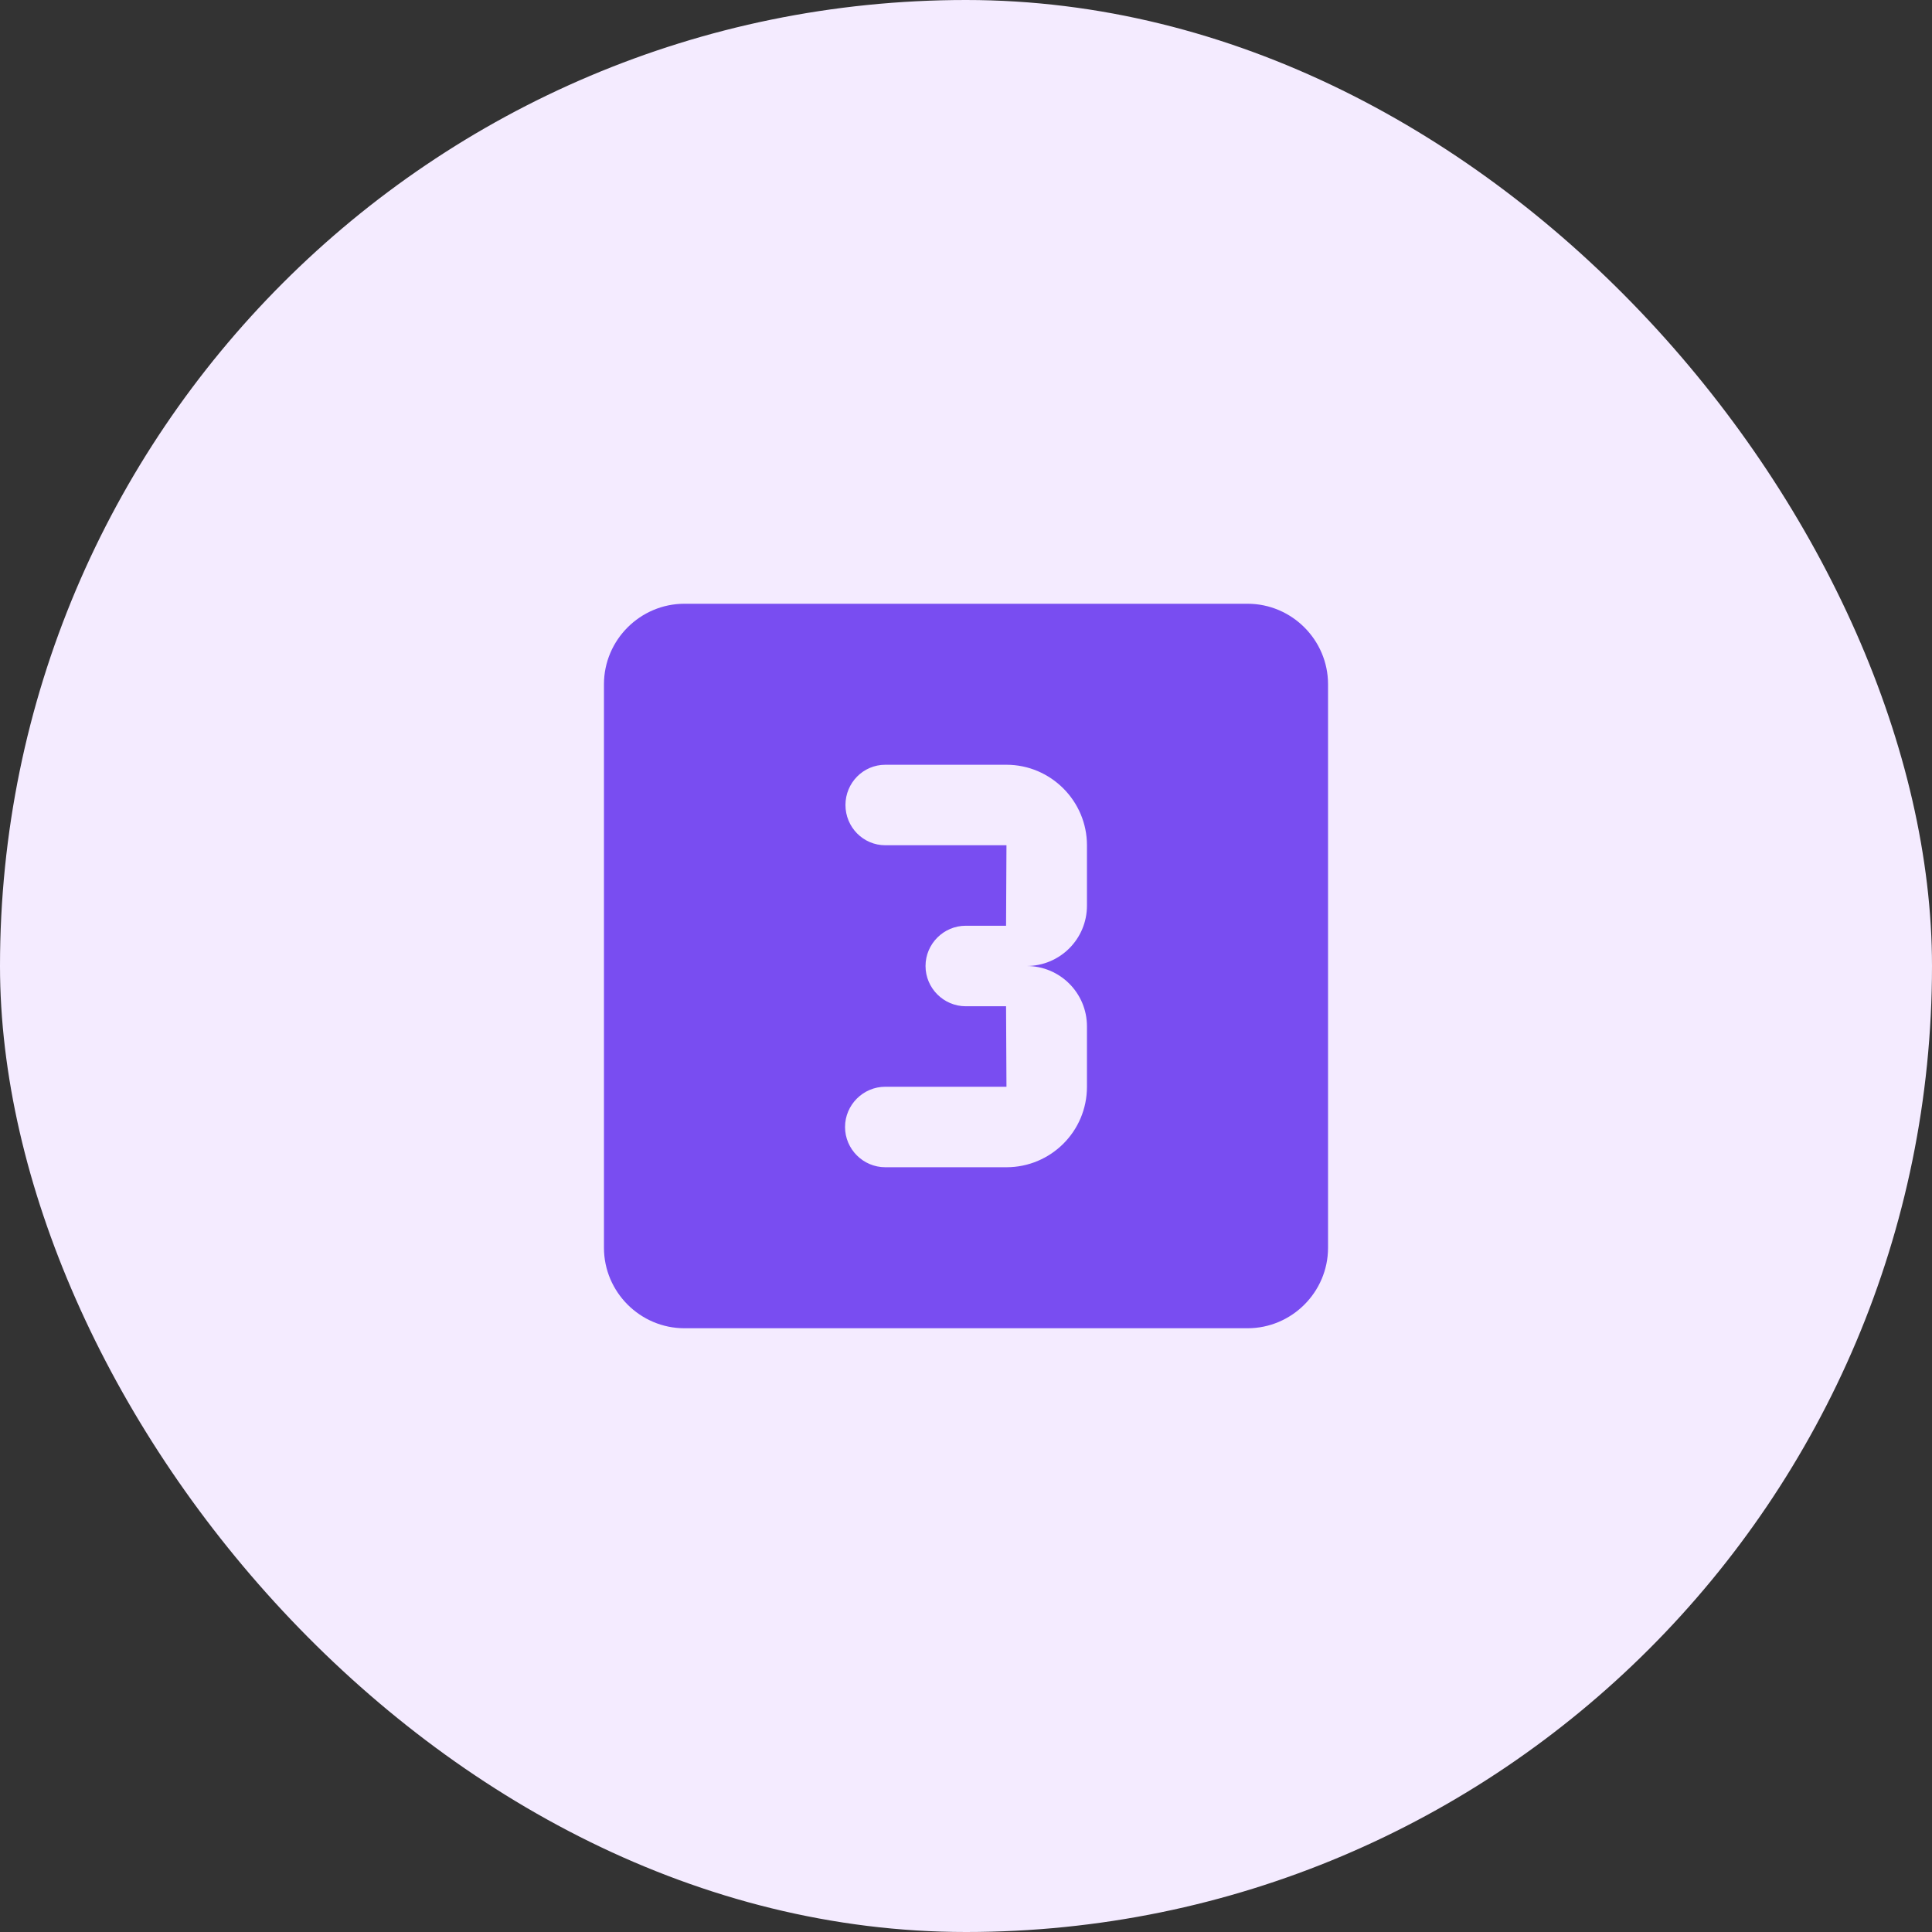
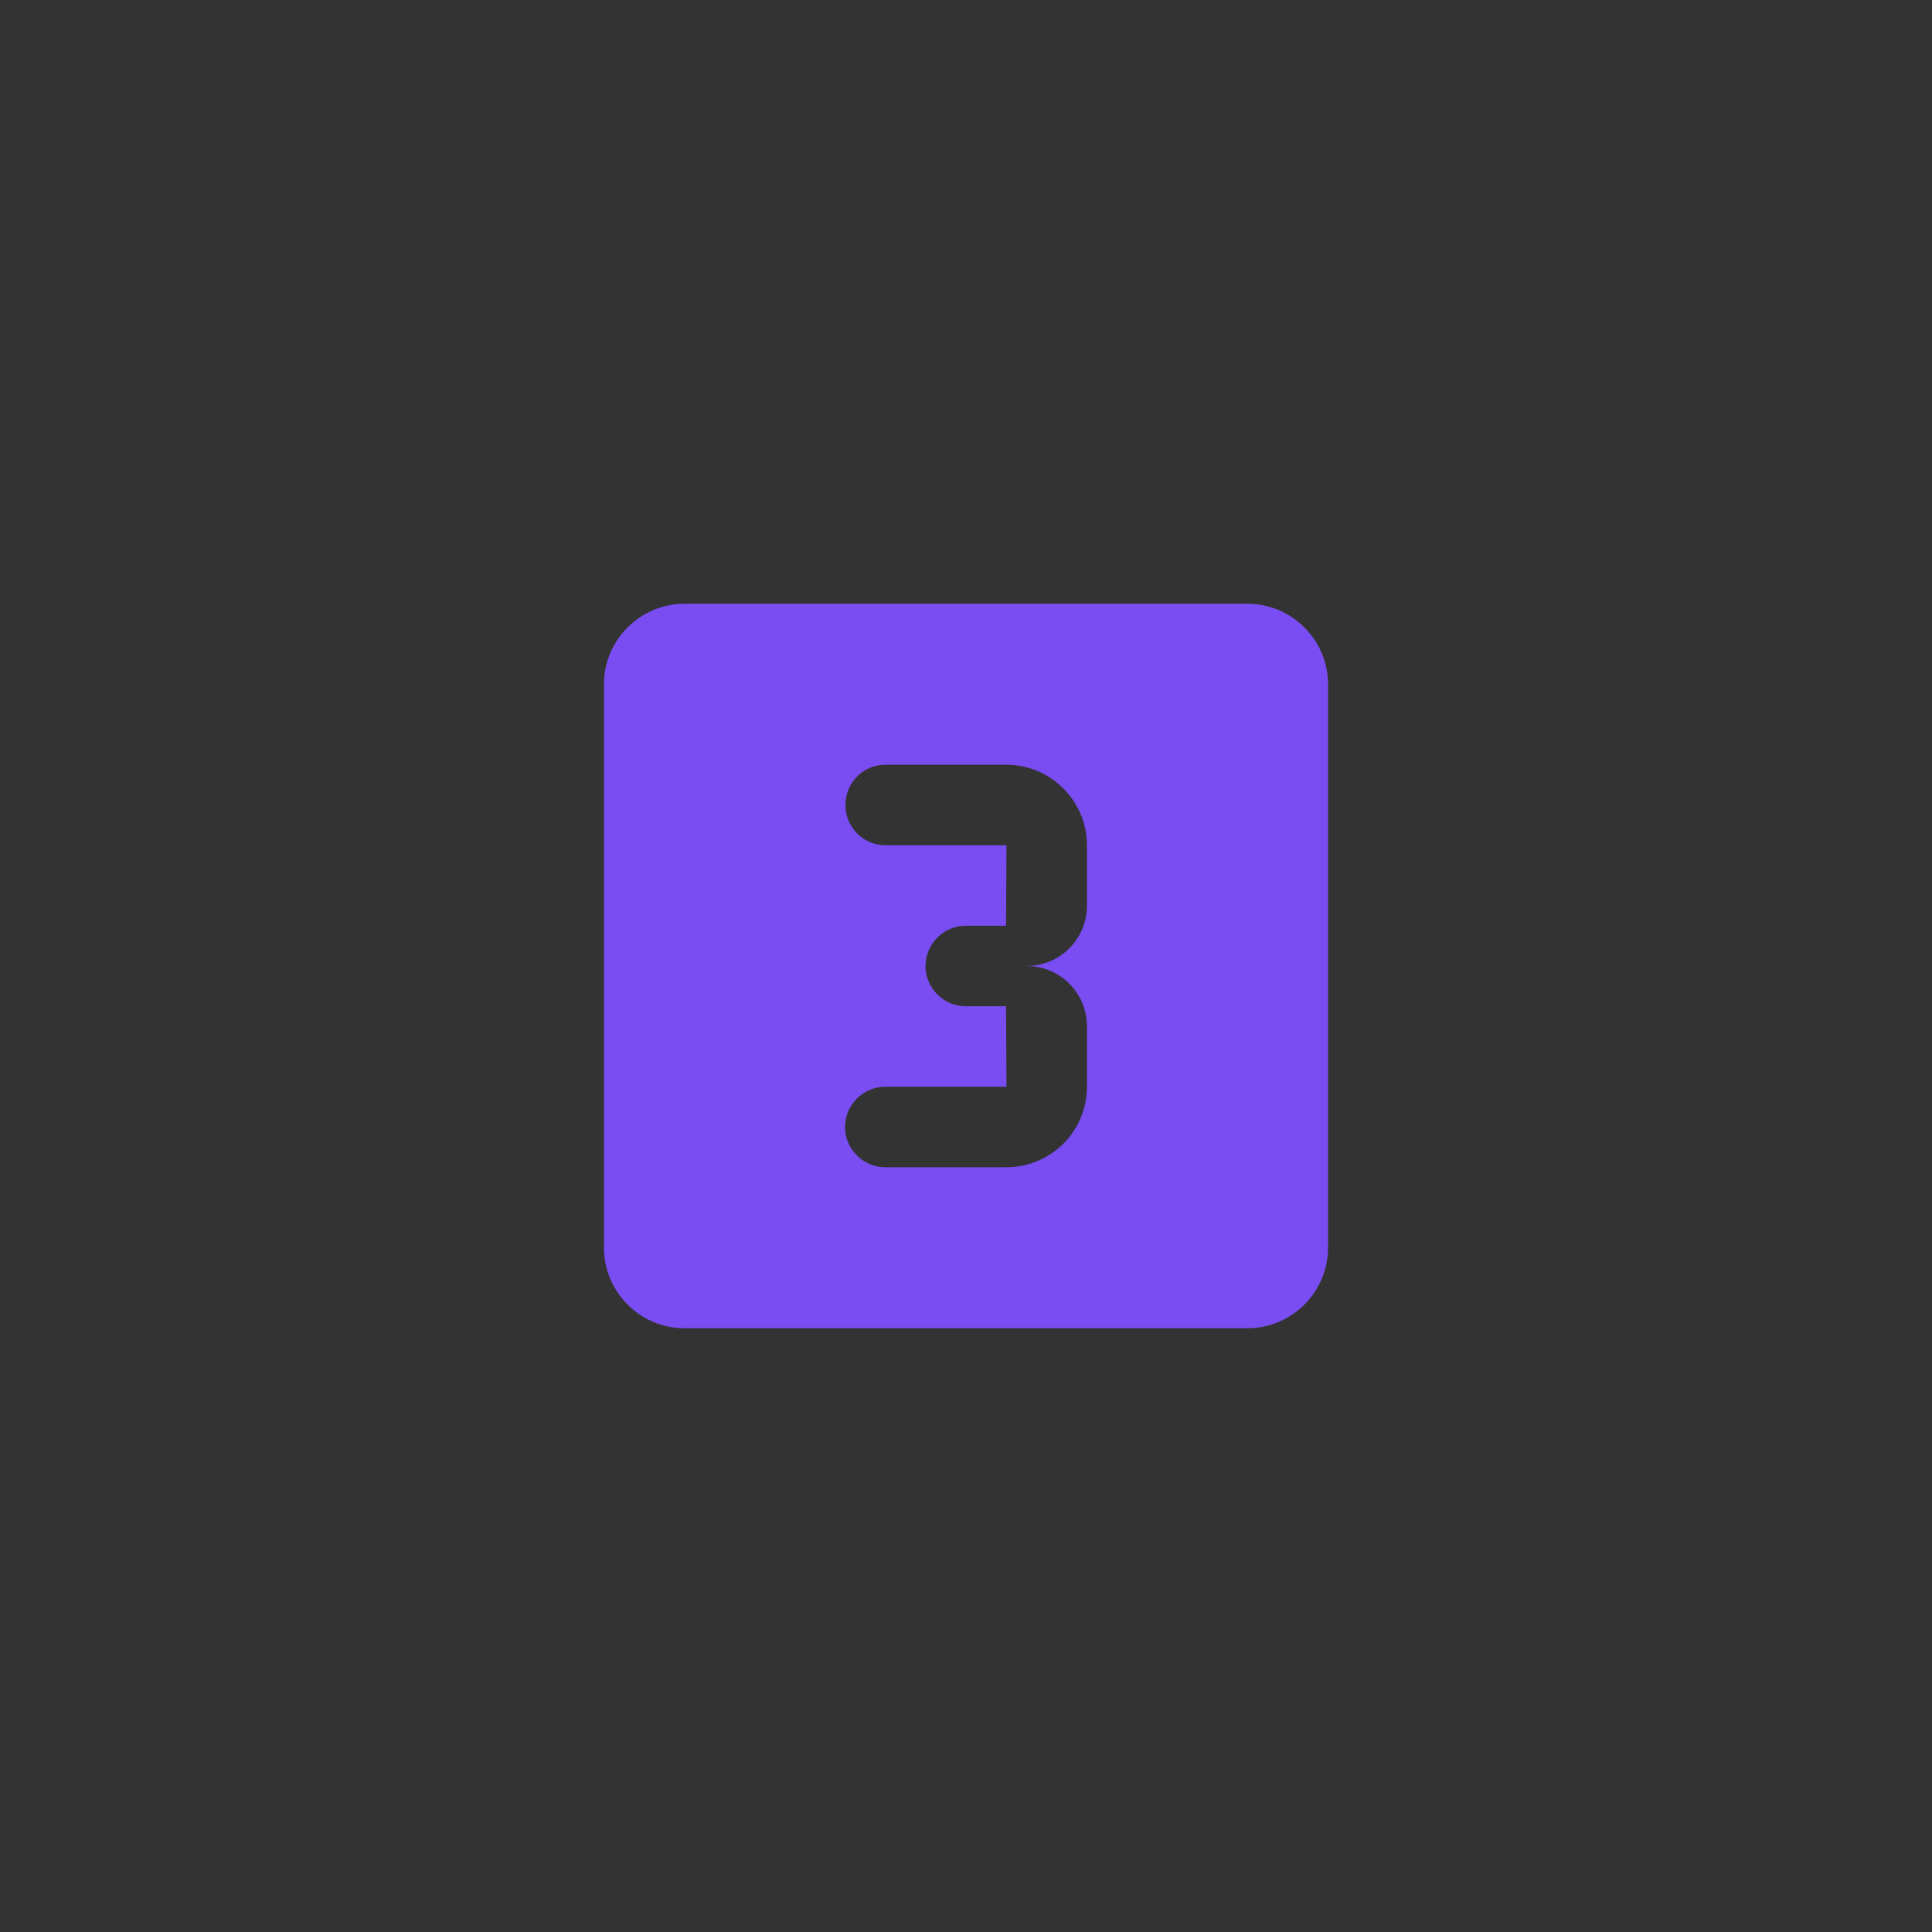
<svg xmlns="http://www.w3.org/2000/svg" width="56" height="56" viewBox="0 0 56 56" fill="none">
  <rect x="0" y="0" width="56" height="56" fill="#333333" stroke="none" />
-   <rect width="56" height="56" rx="28" fill="#F4EBFF" />
  <path d="M36.161 17.5C37.444 17.5 38.494 18.55 38.494 19.833V36.167C38.494 37.45 37.444 38.5 36.161 38.5H19.839C18.556 38.5 17.506 37.45 17.506 36.167V19.833C17.506 18.55 18.556 17.5 19.839 17.5H36.161ZM25.661 22.167C25.02 22.167 24.506 22.692 24.506 23.333C24.506 23.975 25.02 24.5 25.661 24.5H29.173L29.161 26.833H27.994C27.352 26.833 26.827 27.358 26.827 28C26.827 28.642 27.352 29.167 27.994 29.167H29.161L29.173 31.5H25.661C25.02 31.5 24.494 32.025 24.494 32.667C24.494 33.309 25.02 33.833 25.661 33.833H29.173C30.456 33.833 31.506 32.795 31.506 31.5V29.75C31.506 28.782 30.724 28 29.756 28C30.724 28 31.506 27.218 31.506 26.25V24.5C31.506 23.217 30.456 22.167 29.173 22.167H25.661Z" fill="#794DF1" />
</svg>